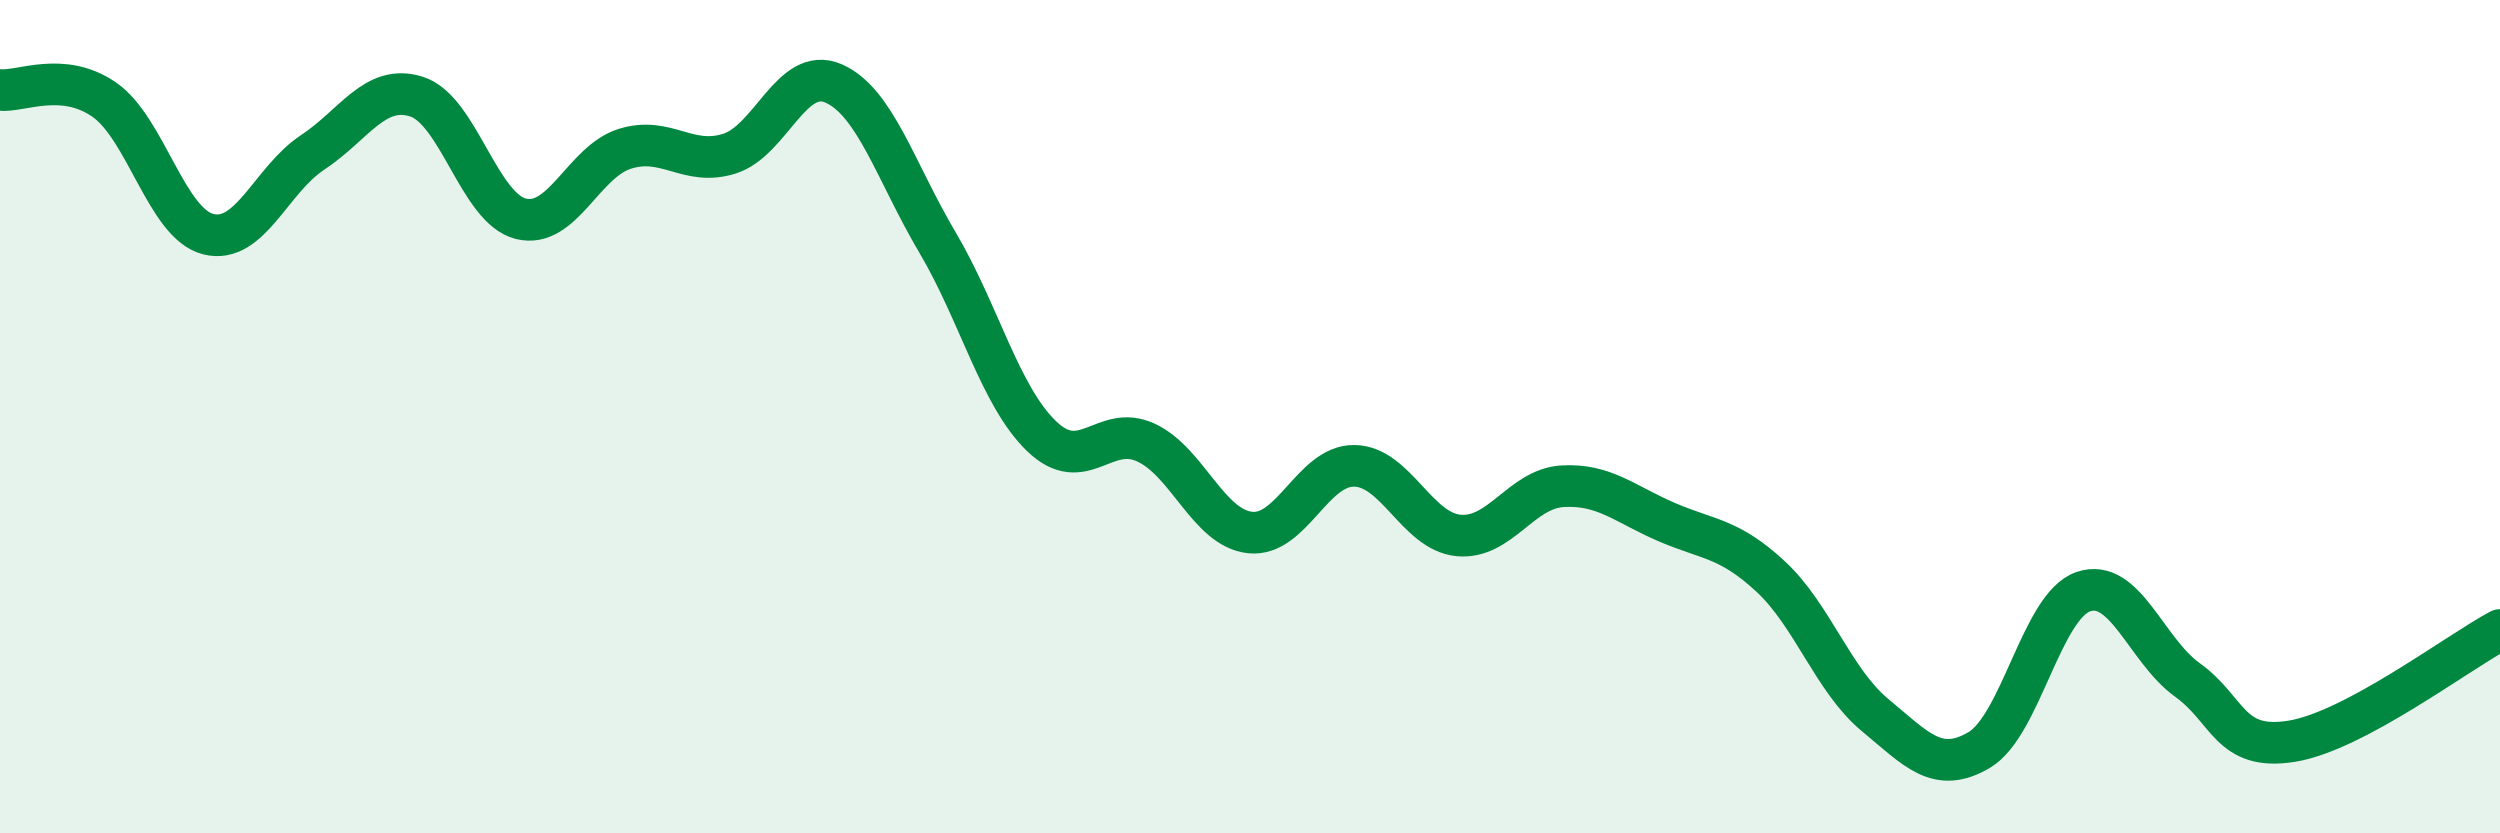
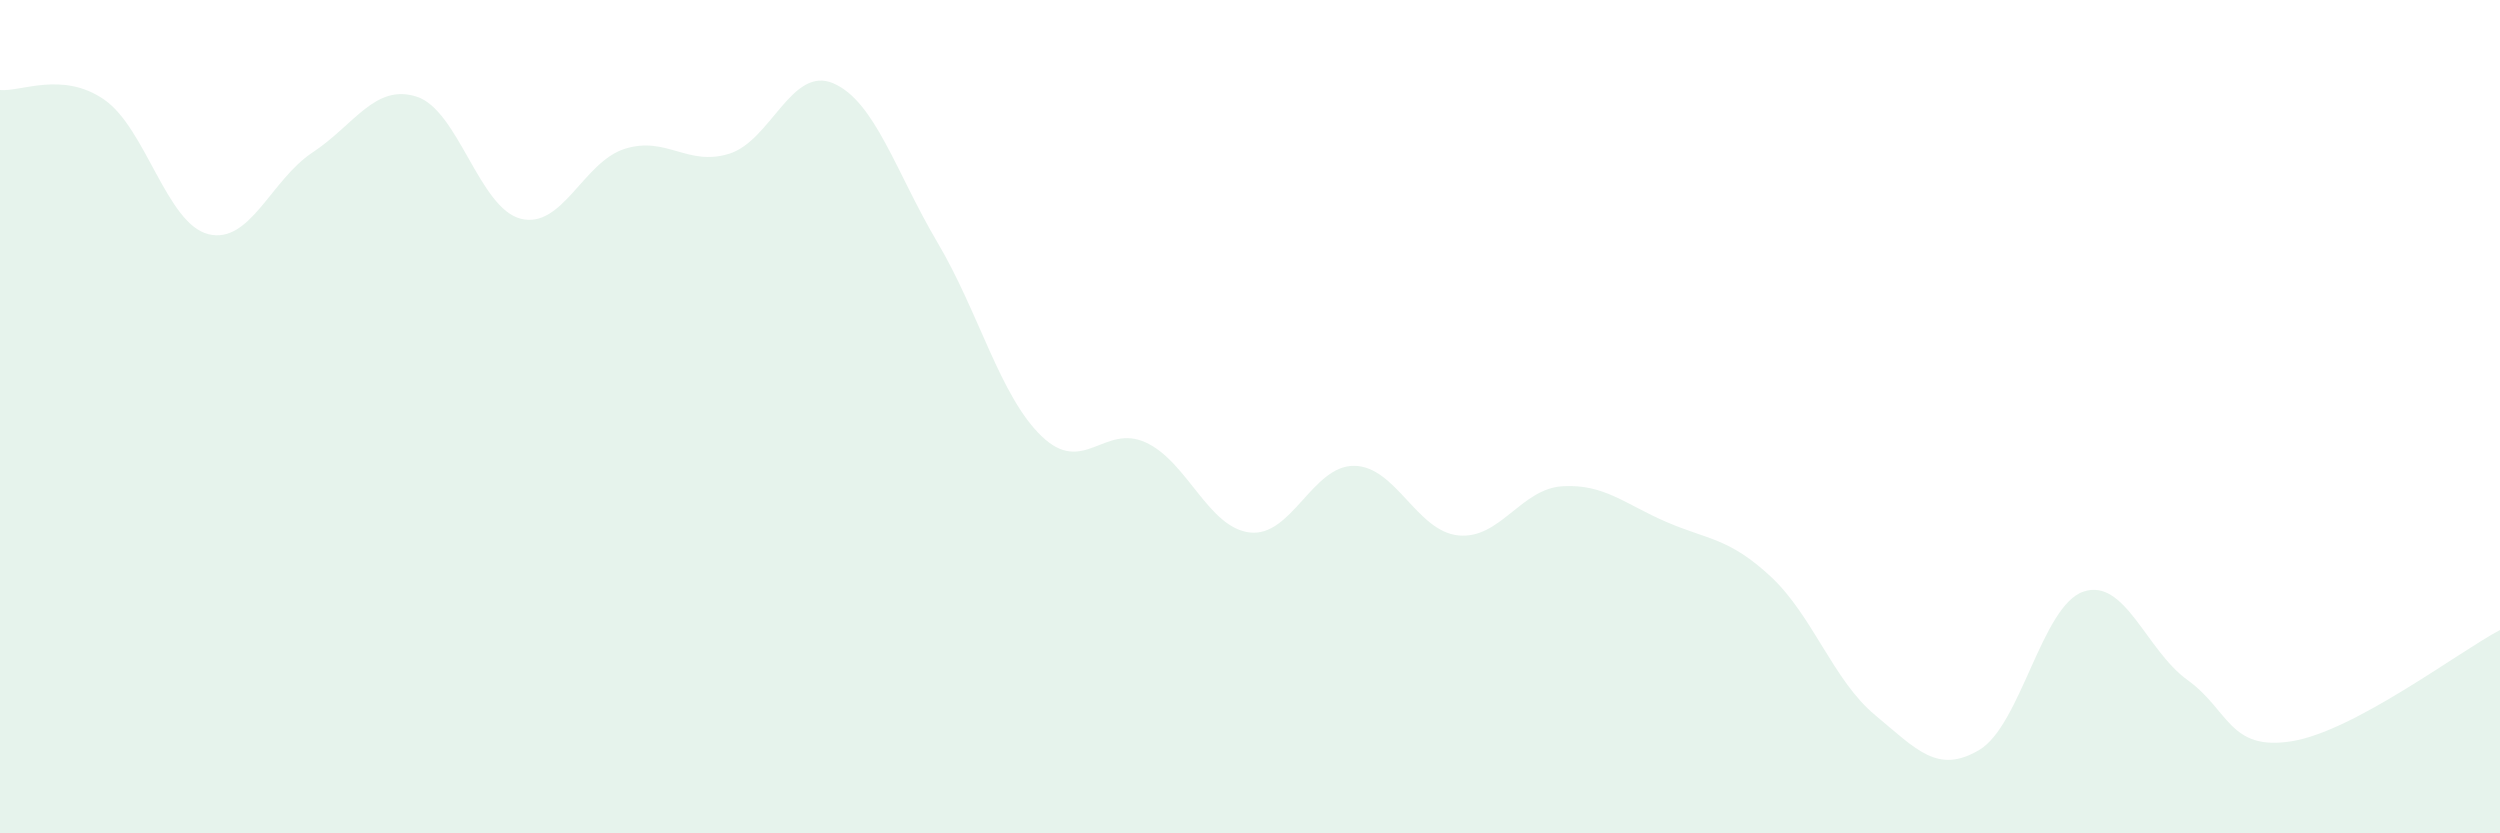
<svg xmlns="http://www.w3.org/2000/svg" width="60" height="20" viewBox="0 0 60 20">
  <path d="M 0,2.16 C 0.5,2.21 1.5,1.7 2.5,2.39 C 3.5,3.08 4,5.37 5,5.62 C 6,5.87 6.5,4.32 7.5,3.66 C 8.5,3 9,2 10,2.32 C 11,2.64 11.5,5 12.5,5.25 C 13.5,5.5 14,3.88 15,3.57 C 16,3.26 16.5,4 17.5,3.69 C 18.5,3.38 19,1.57 20,2 C 21,2.43 21.5,4.13 22.5,5.82 C 23.5,7.51 24,9.51 25,10.47 C 26,11.43 26.5,10.16 27.5,10.62 C 28.5,11.08 29,12.67 30,12.78 C 31,12.89 31.5,11.17 32.5,11.18 C 33.5,11.19 34,12.75 35,12.85 C 36,12.95 36.5,11.73 37.5,11.67 C 38.5,11.61 39,12.1 40,12.53 C 41,12.96 41.5,12.91 42.5,13.84 C 43.5,14.77 44,16.33 45,17.16 C 46,17.99 46.5,18.59 47.5,18 C 48.5,17.41 49,14.54 50,14.2 C 51,13.86 51.5,15.6 52.5,16.32 C 53.5,17.04 53.5,18.03 55,17.79 C 56.5,17.55 59,15.65 60,15.12L60 20L0 20Z" fill="#008740" opacity="0.1" stroke-linecap="round" stroke-linejoin="round" />
-   <path d="M 0,2.16 C 0.5,2.21 1.5,1.7 2.5,2.39 C 3.5,3.08 4,5.37 5,5.62 C 6,5.87 6.5,4.32 7.5,3.66 C 8.5,3 9,2 10,2.32 C 11,2.64 11.5,5 12.5,5.25 C 13.5,5.5 14,3.88 15,3.57 C 16,3.26 16.5,4 17.5,3.69 C 18.5,3.38 19,1.57 20,2 C 21,2.43 21.5,4.13 22.5,5.82 C 23.5,7.51 24,9.51 25,10.47 C 26,11.43 26.5,10.16 27.5,10.62 C 28.5,11.08 29,12.67 30,12.78 C 31,12.89 31.5,11.17 32.5,11.18 C 33.5,11.19 34,12.75 35,12.85 C 36,12.95 36.5,11.73 37.5,11.67 C 38.5,11.61 39,12.1 40,12.53 C 41,12.96 41.5,12.91 42.5,13.84 C 43.5,14.77 44,16.33 45,17.16 C 46,17.99 46.5,18.59 47.5,18 C 48.5,17.41 49,14.54 50,14.2 C 51,13.86 51.5,15.6 52.5,16.32 C 53.5,17.04 53.5,18.03 55,17.79 C 56.5,17.55 59,15.65 60,15.12" stroke="#008740" stroke-width="1" fill="none" stroke-linecap="round" stroke-linejoin="round" />
</svg>